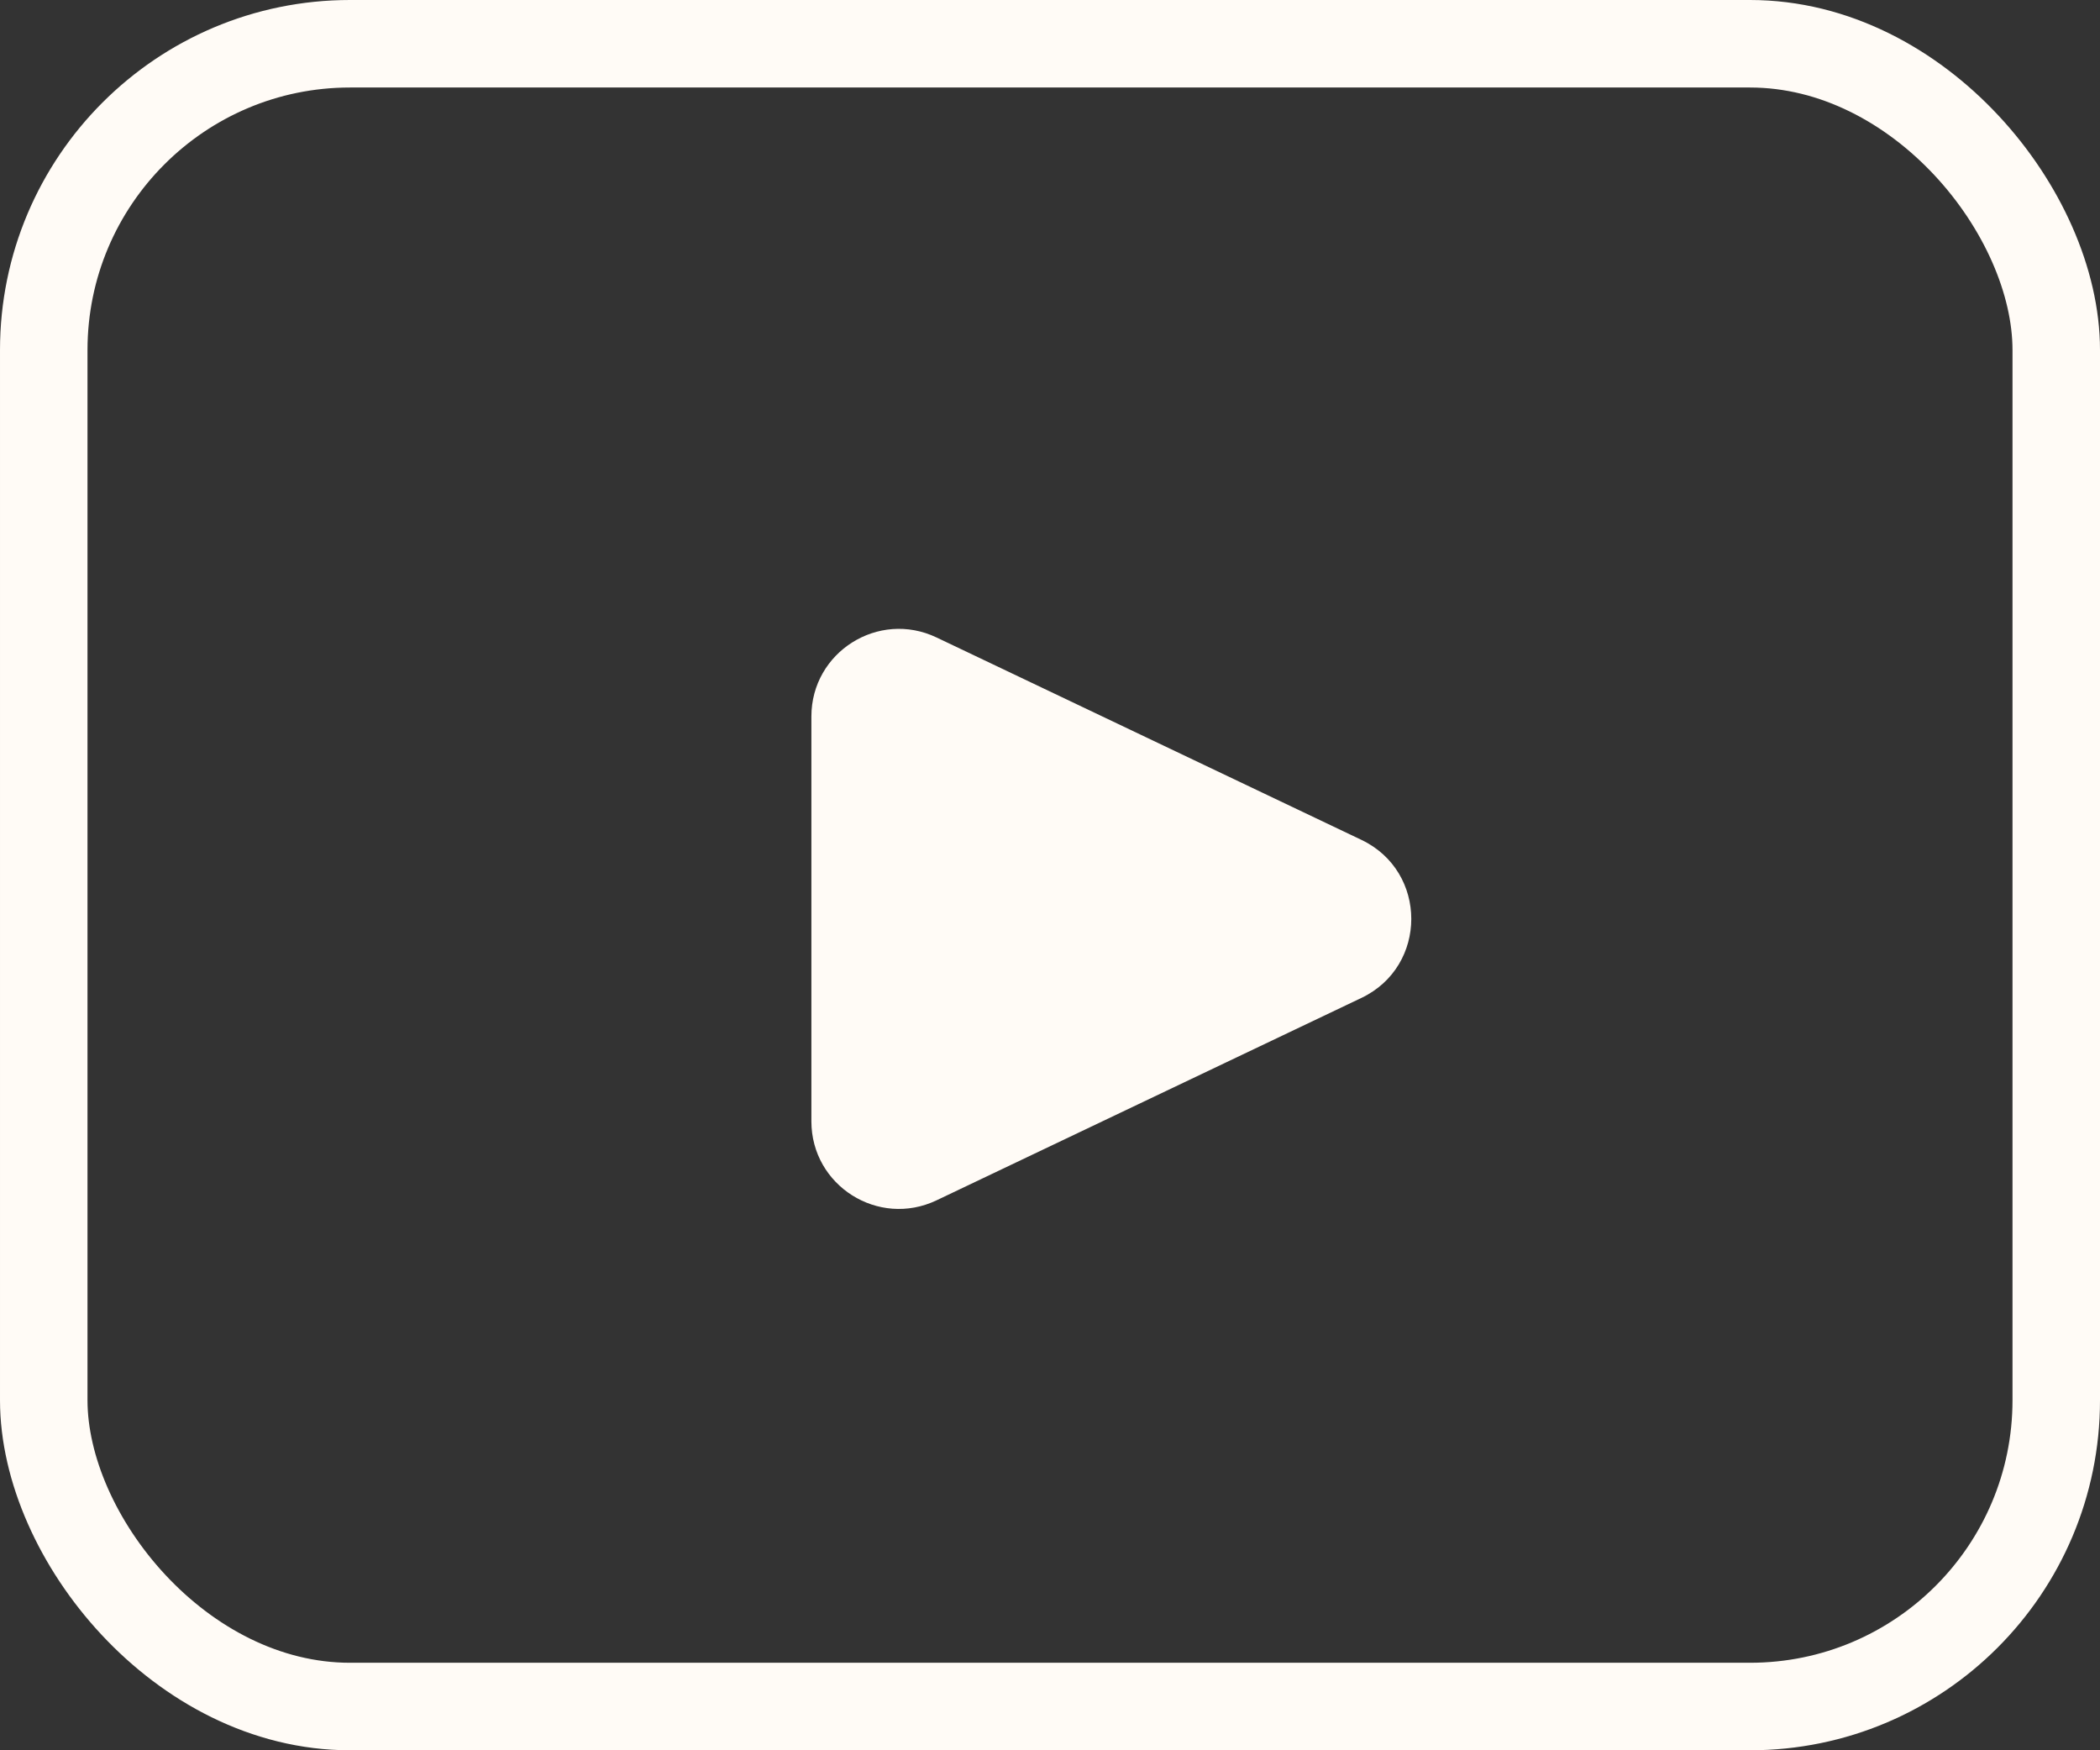
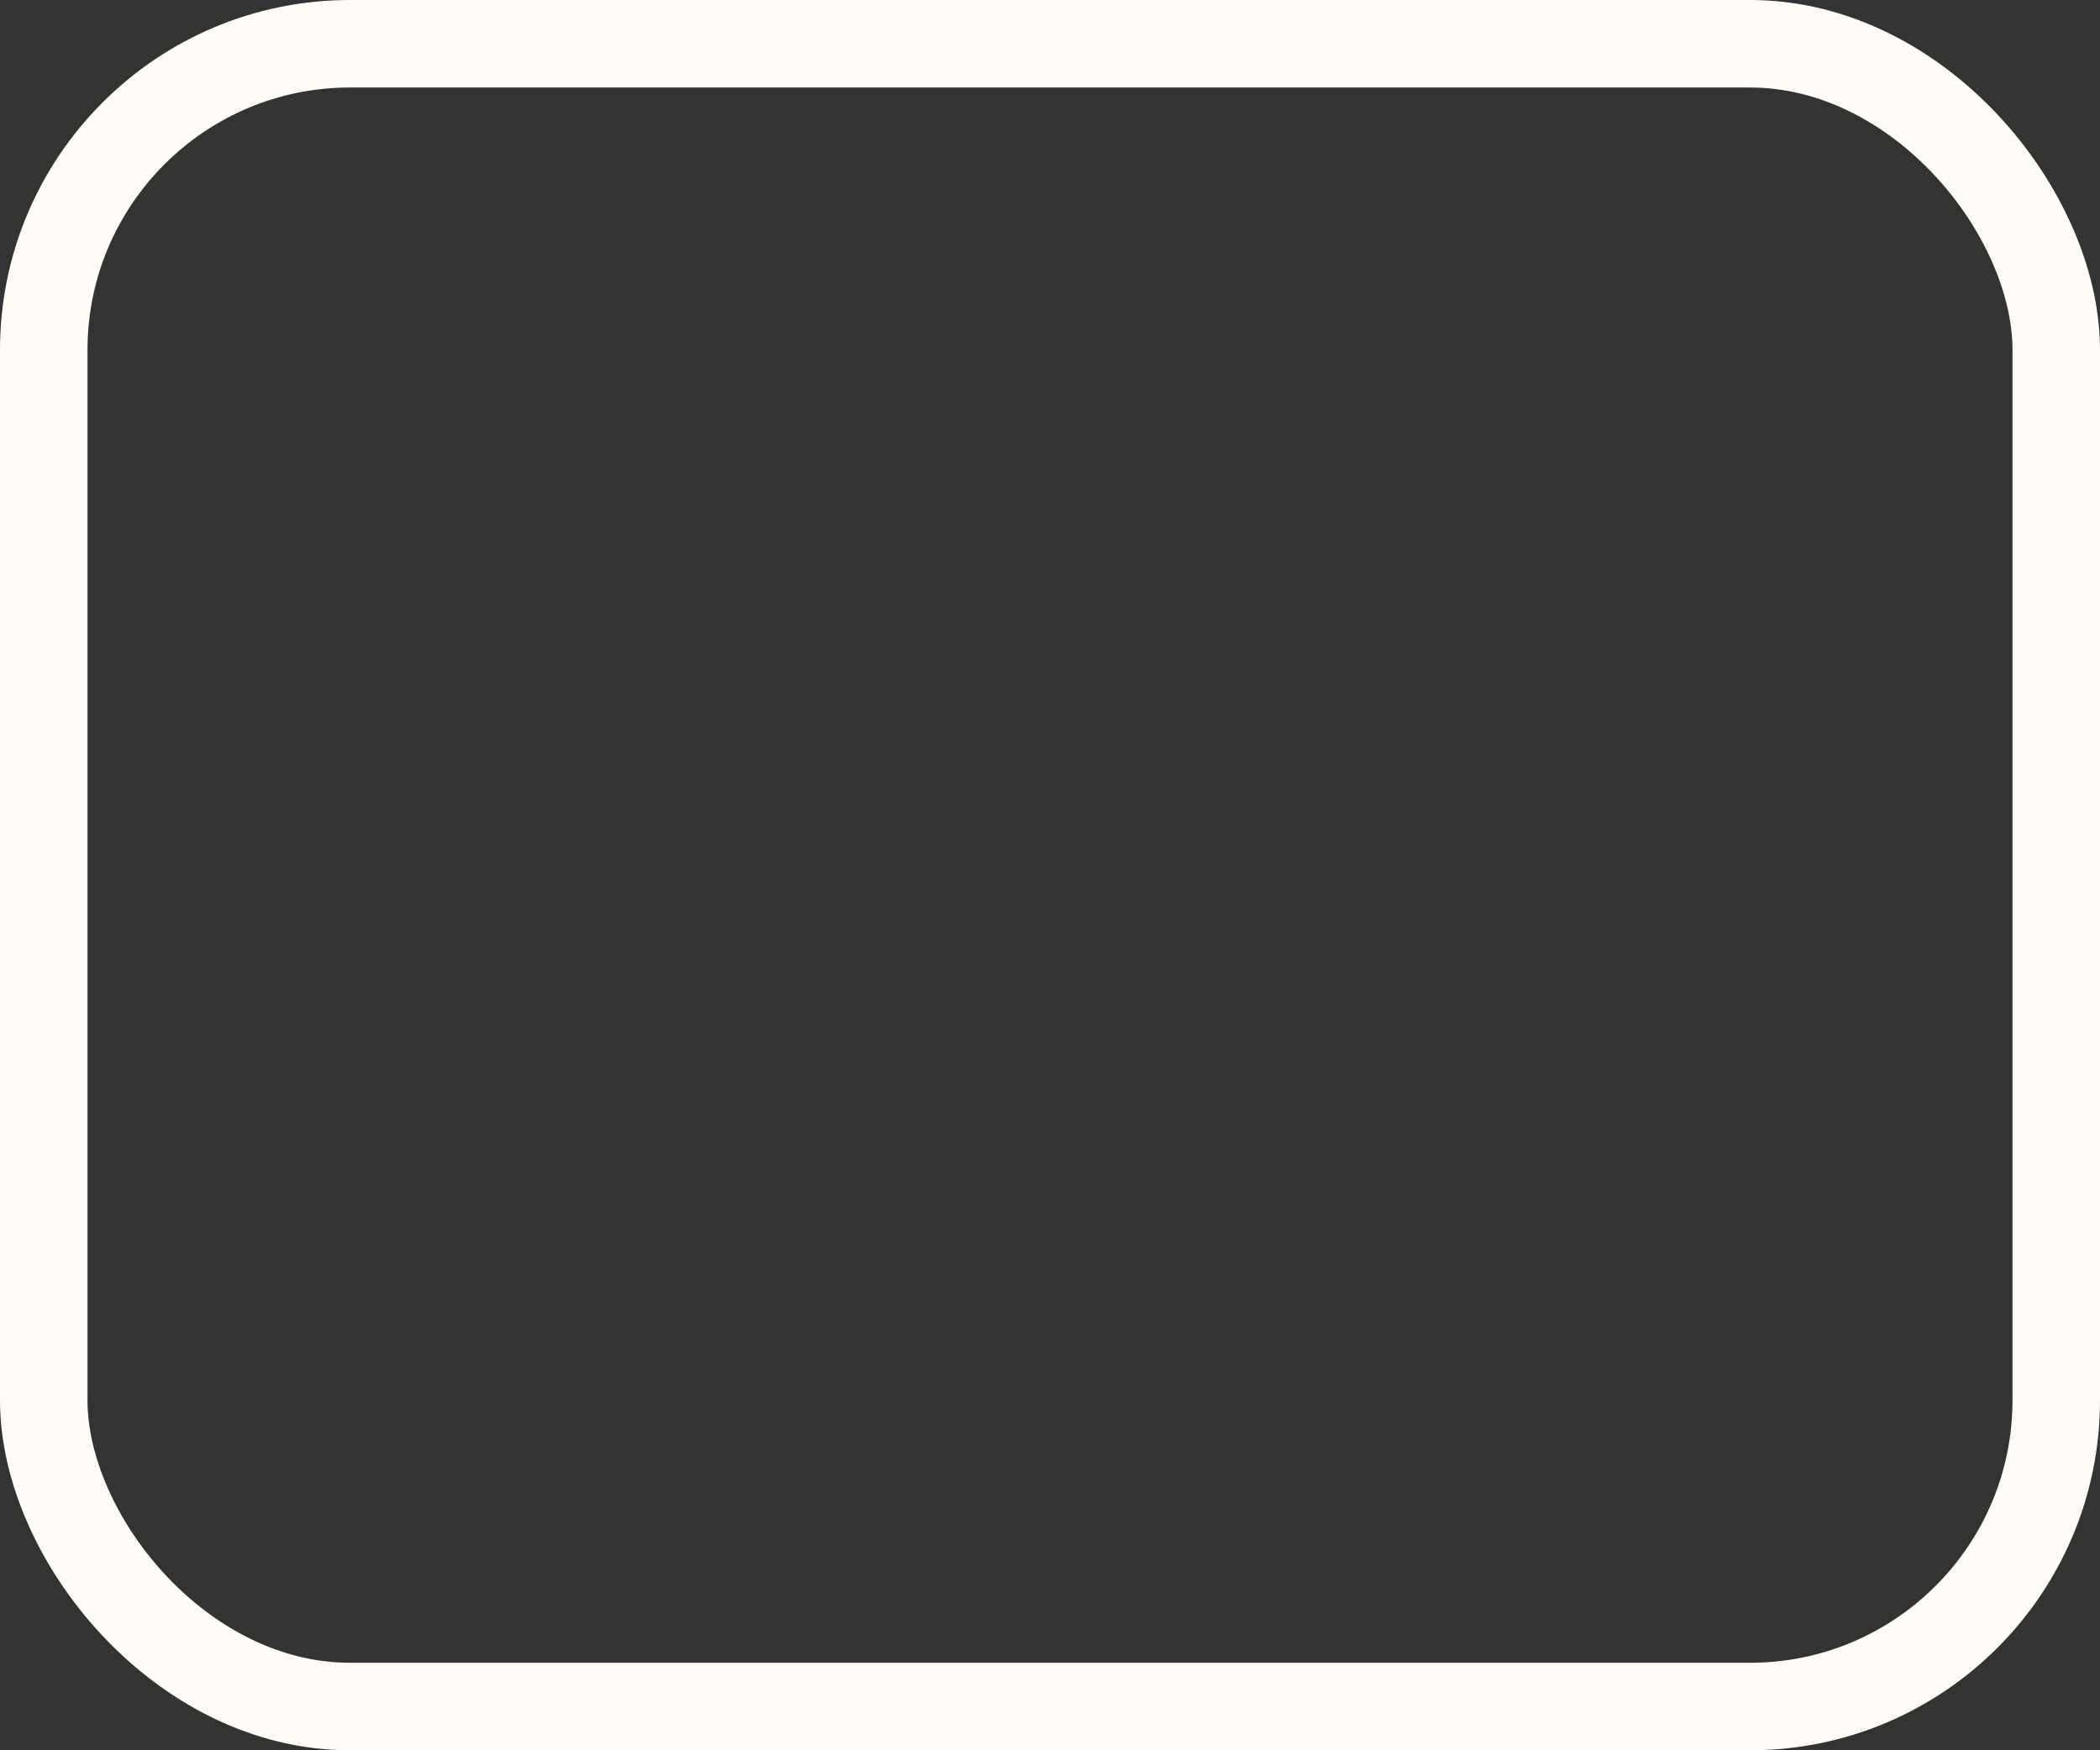
<svg xmlns="http://www.w3.org/2000/svg" width="24" height="20" viewBox="0 0 24 20" fill="none">
  <rect x="0" y="0" width="24" height="20" fill="#333333" stroke="none" />
  <rect x="0.5" y="0.5" width="23" height="19" rx="3.5" stroke="#FFFBF6" />
-   <path d="M15.559 9.597C16.319 9.959 16.319 11.041 15.559 11.403L10.703 13.716C10.039 14.032 9.273 13.548 9.273 12.813L9.273 8.187C9.273 7.452 10.039 6.968 10.703 7.284L15.559 9.597Z" fill="#FFFBF6" />
</svg>